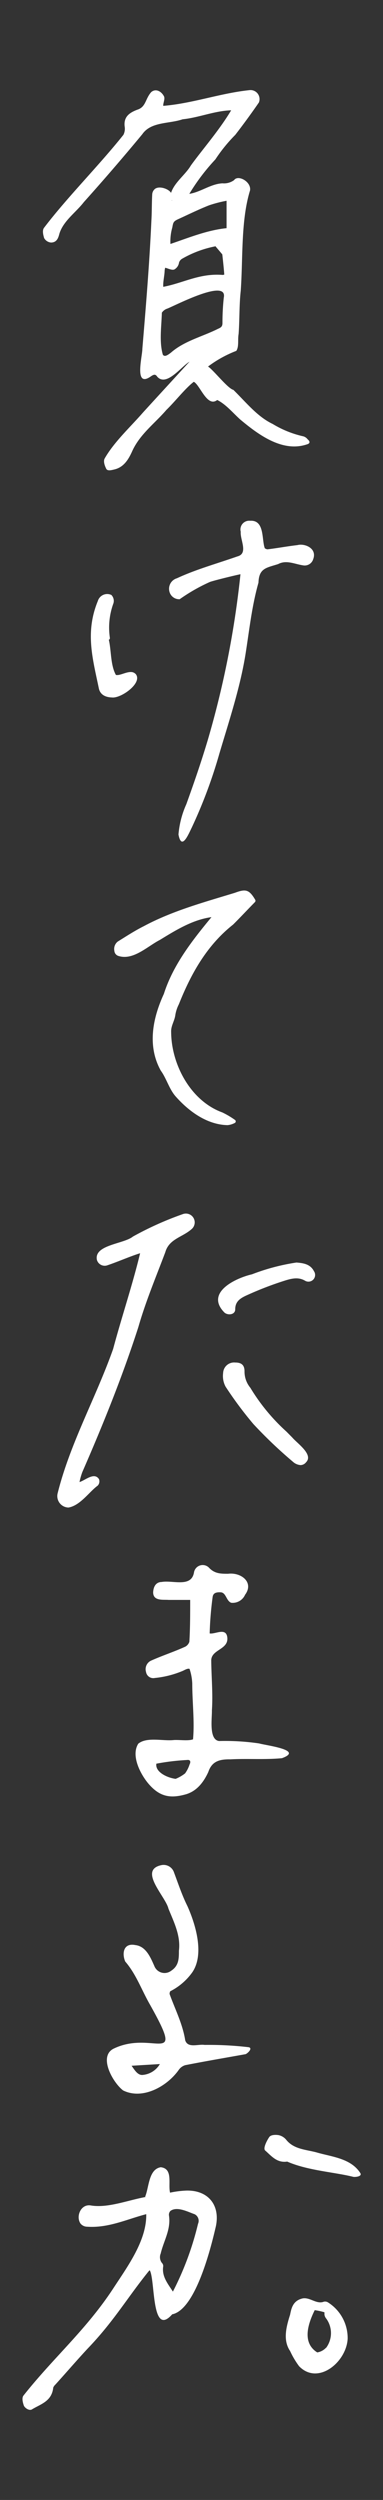
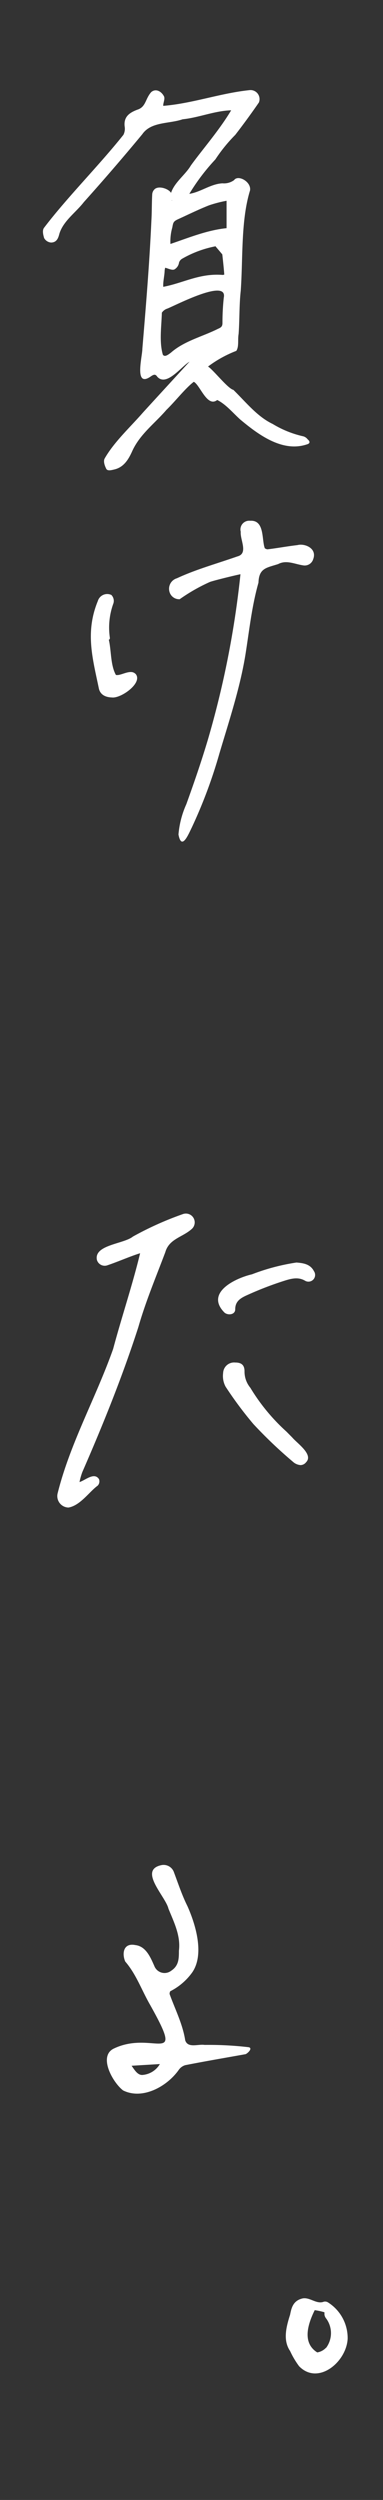
<svg xmlns="http://www.w3.org/2000/svg" viewBox="0 0 70 456" width="70" height="456">
  <rect x="0" y="0" width="70" height="456" fill="#333333" stroke="none" />
  <defs>
    <style>.cls-1{fill:none;}.cls-2{fill:#fff;}</style>
  </defs>
  <g id="Layer_2" data-name="Layer 2">
    <g id="Layer_1-2" data-name="Layer 1">
-       <rect class="cls-1" width="70" height="456" />
      <path class="cls-2" d="M45.46,373.42A62.6,62.6,0,0,0,37.4,373c-1.19-.19-3.06.65-3.55-.84-.46-2.95-1.84-5.64-2.85-8.43a.87.87,0,0,1,.12-.52,11.09,11.09,0,0,0,4-3.42c2.35-3.37.53-9-.87-12.12-1-2-1.71-4.18-2.5-6.27a2,2,0,0,0-2.22-1.2c-4.34.89.74,5.71,1.26,7.95,1,2.46,2.26,4.93,1.91,7.67,0,1.41,0,2.73-1.41,3.65a2,2,0,0,1-3.09-.88c-.66-1.46-1.49-3.58-3.46-3.8-2.19-.45-2.48,1.55-1.85,3,2,2.31,3,5.22,4.51,7.84,6.6,11.76.56,4.53-6.67,8.07-2.78,1.44-.09,6.19,1.77,7.6,3.52,1.75,8-.67,10.18-3.76a2.22,2.22,0,0,1,1.19-.85c3.67-.72,7.31-1.34,11-2C45.19,374.6,46.28,373.61,45.46,373.42Zm-19.33,5.05c-.93.13-1.51-.86-2.08-1.67l5.17-.31A4.05,4.05,0,0,1,26.13,378.47Z" />
      <path class="cls-2" d="M60,420a1,1,0,0,0-.82-.16c-1.38.55-2.66-1-4.07-.55-1.59.46-1.86,1.77-2.09,2.92-.71,2.23-1.34,4.66,0,6.62a15.42,15.42,0,0,0,1.64,2.77c3.45,3.56,8.65-.73,8.88-5A7.69,7.69,0,0,0,60,420Zm-.42,8.24a2.8,2.8,0,0,1-1.6.85c-2.73-1.72-1.8-5-.46-7.71a11.37,11.37,0,0,1,1.78.39s0,.1,0,.36.15.59.35.82A4.5,4.5,0,0,1,59.6,428.26Z" />
      <path class="cls-2" d="M9.32,44.24c1.11,0,1.36-.94,1.54-1.63.73-2.33,3-3.85,4.46-5.74Q20.77,30.8,26,24.49c1.61-2.33,4.92-1.88,7.37-2.73,3-.31,5.85-1.55,8.88-1.64-2.18,3.66-5.3,7.2-7.37,10.07-1,1.7-3,3.07-3.62,5-.4-.73-2.15-1.35-2.94-.73a1.39,1.39,0,0,0-.5,1c-.09,1.6-.05,3.19-.15,4.8-.35,7.76-1,15.6-1.65,23.35,0,1.43-1.54,7.13,1.47,5.1.66-.47.92-.48,1.25,0,1.69,1.9,4.41-1.89,5.9-2.74-2.75,3-5.79,6.3-8.51,9.28-2.3,2.64-5.27,5.35-7,8.38-.3.54.05,1.41.29,1.88s1,.23,1.57.1c1.65-.43,2.48-1.8,3.13-3.22,1.39-3.15,4.14-5.12,6.3-7.63,1.66-1.61,3.44-3.93,5-5.12,1.15.58,2.44,4.75,4.28,3.32,1.59.78,2.88,2.37,4.22,3.57,3.32,2.77,7.68,6,12.13,4.54.62-.16.68-.52.18-.93a1.51,1.51,0,0,0-.79-.55,18.59,18.59,0,0,1-5.59-2.25c-2.81-1.34-4.75-3.82-7.2-6.23-1-.21-3.68-3.67-4.63-4.25A21.23,21.23,0,0,1,43.19,64c.52-.8.23-2,.42-3.08.19-2.64.1-5.27.39-7.89.42-5.86,0-12.79,1.7-18.3.25-1.59-2.19-2.91-2.91-1.88a3.12,3.12,0,0,1-2.13.59c-2.14.1-4,1.61-6.06,1.92a37.48,37.48,0,0,1,4.76-6.28A28.74,28.74,0,0,1,43,24.6c1.6-2.07,3-4,4.32-5.91a1.65,1.65,0,0,0-1.79-2.24c-5.29.56-10.38,2.43-15.69,2.86-.07-.44.37-1.25.13-1.74-.53-1-1.57-1.45-2.34-.76-1.1,1.24-.94,2.7-2.53,3.2-1.34.51-2.55,1.23-2.31,3.09a2.44,2.44,0,0,1-.23,1.49C18.11,30.18,12.27,36,8.05,41.55c-.45.58,0,1.72,0,1.84A1.58,1.58,0,0,0,9.32,44.24Zm22.09-7.75.05.1h-.07ZM40.9,54.3a42.62,42.62,0,0,0-.24,4.61c0,.62-.23.82-.82,1.07-2.85,1.43-6.14,2.2-8.57,4.32-.74.58-1.17.8-1.5.42-.7-2.36-.25-5.19-.19-7.68a1.89,1.89,0,0,1,1-.75C32.07,55.71,41.65,50.69,40.9,54.3Zm-.19-4.15c-4.23-.34-7.18,1.47-10.87,2.17-.07-.88.22-2,.25-2.91,0-.15.09-.63.12-.57.51.12,1.34.56,1.74.26a1.72,1.72,0,0,0,.77-1.21,1.26,1.26,0,0,1,.61-.72,19.71,19.71,0,0,1,6.08-2.25.24.24,0,0,0,.06.11l1.16,1.37c.13,1.21.27,2.44.36,3.68A.88.88,0,0,1,40.71,50.15Zm-2.5-12.7a23.12,23.12,0,0,1,3.2-.83v5c-3.56.36-6.92,1.75-10.26,2.88a9.15,9.15,0,0,1,.34-3c.16-.9.2-1.11,1-1.49C34.38,39.15,36.26,38.22,38.21,37.45Z" />
-       <path class="cls-2" d="M51.53,320.7c4.1-1.49-2.9-2.32-4.16-2.69a42.66,42.66,0,0,0-7.32-.44c-1.91-.23-1.28-4.11-1.32-5.62.2-3-.09-6-.12-9-.08-2.12,3.21-2,2.93-4.3-.24-1.86-2.22-.51-3.22-.71a62.24,62.24,0,0,1,.53-6.55c.07-.71.47-1,1.48-.95s1,1.55,1.92,1.91a2.47,2.47,0,0,0,2.54-1.46c1.68-2.25-.71-4.13-3.1-3.83-1.3,0-2.42,0-3.44-1.05a1.61,1.61,0,0,0-2.79.79c-.47,2.84-3.88,1.39-5.92,1.76-.66,0-1.46.39-1.55,1.87,0,1.66,1.84,1.31,2.84,1.4,1.3,0,2.63,0,3.93,0,0,2.57,0,5.15-.15,7.64a1.59,1.59,0,0,1-.71.87c-2,.92-4.17,1.62-6.21,2.53a1.72,1.72,0,0,0-1,2.1,1.34,1.34,0,0,0,1.6,1.1,17.55,17.55,0,0,0,5-1.25c.42-.16.93-.54,1.35-.42a9.55,9.55,0,0,1,.5,2.72c0,3.35.44,6.88.14,10.14-.9.33-2.48.06-3.52.13-1.95.22-4.94-.62-6.49.67-1.32,2.09.26,5.31,1.73,7.13,2.06,2.5,4,2.89,6.78,2.15,1.85-.47,3.24-1.83,4.29-4.12.67-2,2.1-2.34,4.05-2.31C45.28,320.74,48.35,321,51.53,320.7Zm-16.88,1.14a5.79,5.79,0,0,1-.82,1.63,7.11,7.11,0,0,1-1.73,1c-1.64-.21-3.78-1.3-3.52-2.77a41.84,41.84,0,0,1,5.58-.67C34.74,320.94,34.93,321.28,34.65,321.84Z" />
      <path class="cls-2" d="M54.36,99.43c-1.84.21-3.62.55-5.46.77a.89.89,0,0,1-.51-.21c-.58-1.56,0-5.17-2.67-5A1.6,1.6,0,0,0,44,97c-.14,1.43,1.41,3.94-.57,4.48-4.26,1.48-7.6,2.38-11.1,4a2,2,0,0,0-1.18,2.89,1.84,1.84,0,0,0,1.69.93,32.54,32.54,0,0,1,5.5-3.14c.46-.2,4.37-1.17,5.61-1.42a170.19,170.19,0,0,1-6,30.33c-1.22,4.06-2.47,7.67-3.89,11.61a16.91,16.91,0,0,0-1.44,5.54c.57,3,1.8,0,2.4-1.21a88.87,88.87,0,0,0,5.07-13.54c1.75-5.89,3.73-11.82,4.74-17.89.72-4.46,1.17-8.95,2.41-13.3.09-2.64,1.43-2.7,3.6-3.39,1.49-.8,3,0,4.54.23A1.62,1.62,0,0,0,57.24,102C58,100,55.67,99.07,54.36,99.43Z" />
      <path class="cls-2" d="M15.05,268.5c3.79-8.67,7.34-17.46,10.24-26.45,1.34-4.67,3.2-9.08,4.92-13.64.7-2.47,3.17-2.72,4.87-4.27a1.61,1.61,0,0,0-1.61-2.7,59.13,59.13,0,0,0-9.17,4.11c-1.68,1.37-7.14,1.49-6.59,4.25a1.48,1.48,0,0,0,1.9,1c2.05-.69,4-1.58,6-2.21-1.36,5.67-3.4,11.73-4.93,17.46-3.17,8.95-7.87,17.2-10.16,26.39a2.09,2.09,0,0,0,2,2.54c2.16-.37,3.8-2.89,5.34-4a1.13,1.13,0,0,0,.23-1.18c-.87-1.35-2.53.24-3.56.53A12.06,12.06,0,0,1,15.05,268.5Z" />
-       <path class="cls-2" d="M41.58,205.23a3.4,3.4,0,0,0,1.27-.37.32.32,0,0,0,.23-.28.32.32,0,0,0-.16-.32,15.57,15.57,0,0,0-2.29-1.35c-5.77-2.09-9.33-8.74-9.35-14.7-.05-1.11.64-2,.77-3.11a6.68,6.68,0,0,1,.64-1.92c2.2-5.52,5.09-10.73,9.91-14.53,1.33-1.32,2.65-2.74,4-4.11a.36.36,0,0,0,.05-.41c-1.13-1.92-1.77-2-3.72-1.28-5.63,1.72-11.42,3.29-16.63,6.08-1.66.83-3.21,1.84-4.77,2.81a1.71,1.71,0,0,0-.63,1.69,1.06,1.06,0,0,0,.75.94c2.71.86,5.29-1.76,7.56-2.92,2.9-1.77,6-3.7,9.44-4.16-3.5,4.24-7,8.68-8.7,14-1.91,4.14-3.16,9.34-.56,14,1.05,1.44,1.53,3.37,2.73,4.72C34.49,202.68,37.79,205.14,41.58,205.23Z" />
      <path class="cls-2" d="M53.41,262.2l-1.06-1.07h0a35.51,35.51,0,0,1-6.6-8,4.62,4.62,0,0,1-1.06-3c0-1.12-.55-1.61-1.7-1.6a2,2,0,0,0-2.21,1.92,4.09,4.09,0,0,0,.45,2.48,69.07,69.07,0,0,0,5.08,6.82,82.46,82.46,0,0,0,7.43,7.05,2.38,2.38,0,0,0,1.2.44,1.32,1.32,0,0,0,1-.52C57.33,265.31,54.34,263.3,53.41,262.2Z" />
      <path class="cls-2" d="M20.35,108.52h0a1.79,1.79,0,0,0-2.47,1.11c-2.35,5.72-.94,10.5.2,16,.17.7.72,1.54,2.39,1.59,1.62.2,5.56-2.58,4.38-4.21a1.17,1.17,0,0,0-.74-.42c-1-.12-2.19.7-2.93.52-1-1.81-.82-4.38-1.29-6.41a.34.34,0,0,0,.19-.36,12.81,12.81,0,0,1,.66-6.32A1.54,1.54,0,0,0,20.35,108.52Z" />
      <path class="cls-2" d="M54.18,230.29a38.39,38.39,0,0,0-8.13,2.15c-3,.69-8.66,3.36-5,7,.66.53,1.95.37,1.94-.63,0-1.59,1.17-2.13,2.43-2.69a61.2,61.2,0,0,1,6.5-2.49c1.38-.44,2.63-.75,3.87,0a1.22,1.22,0,0,0,1.59-1.76C56.72,230.59,55.49,230.39,54.18,230.29Z" />
-       <path class="cls-2" d="M34.08,399.57a17.08,17.08,0,0,0-3,.38c-.39-1.57.6-4.38-1.7-4.64-2.26.38-2.13,3.74-2.87,5.41h.21c-3.3.58-6.92,2.07-10.08,1.57-1.85-.36-2.83,2-1.92,3.3a1.58,1.58,0,0,0,1.22.57c3.9.26,7.22-1.36,10.79-2.29.09,4.7-3.26,9.33-5.85,13.27-5,7.72-11,12.77-16.58,19.81-.43.53,0,1.65.07,1.87.24.45.93.91,1.42.69,1.63-1,3.67-1.47,3.94-4a1.4,1.4,0,0,1,.36-.52c2-2.2,3.9-4.42,5.93-6.6,4.81-5,7.27-9.33,11.27-14.25l.1,0c1,1.85.27,12.31,4.08,8,4.13-.84,6.91-11.35,8-16.13C40.24,402.16,38,399.48,34.08,399.57Zm2.11,6.07A54.61,54.61,0,0,1,31.6,418h0c-.92-1.44-2.06-2.77-1.77-4.61a.82.82,0,0,0-.26-.65,1.73,1.73,0,0,1-.2-1.69c.55-2.34,1.9-4.37,1.51-6.94a1,1,0,0,1,.28-.84c1.24-.88,3.23.21,4.41.61A1.35,1.35,0,0,1,36.19,405.64Z" />
-       <path class="cls-2" d="M65.88,396.42c-1.73-2.77-5.29-3-8.08-3.83-2-.52-4.12-.57-5.5-2.3a2.47,2.47,0,0,0-1.36-.83c-.36-.07-1.39-.14-1.73.35s-1.23,2.07-.72,2.47c1.14,1,2.14,2.28,4,2,3.78,1.65,8.61,1.91,12.11,2.79C65,397.12,66.16,397,65.88,396.42Z" />
    </g>
  </g>
</svg>